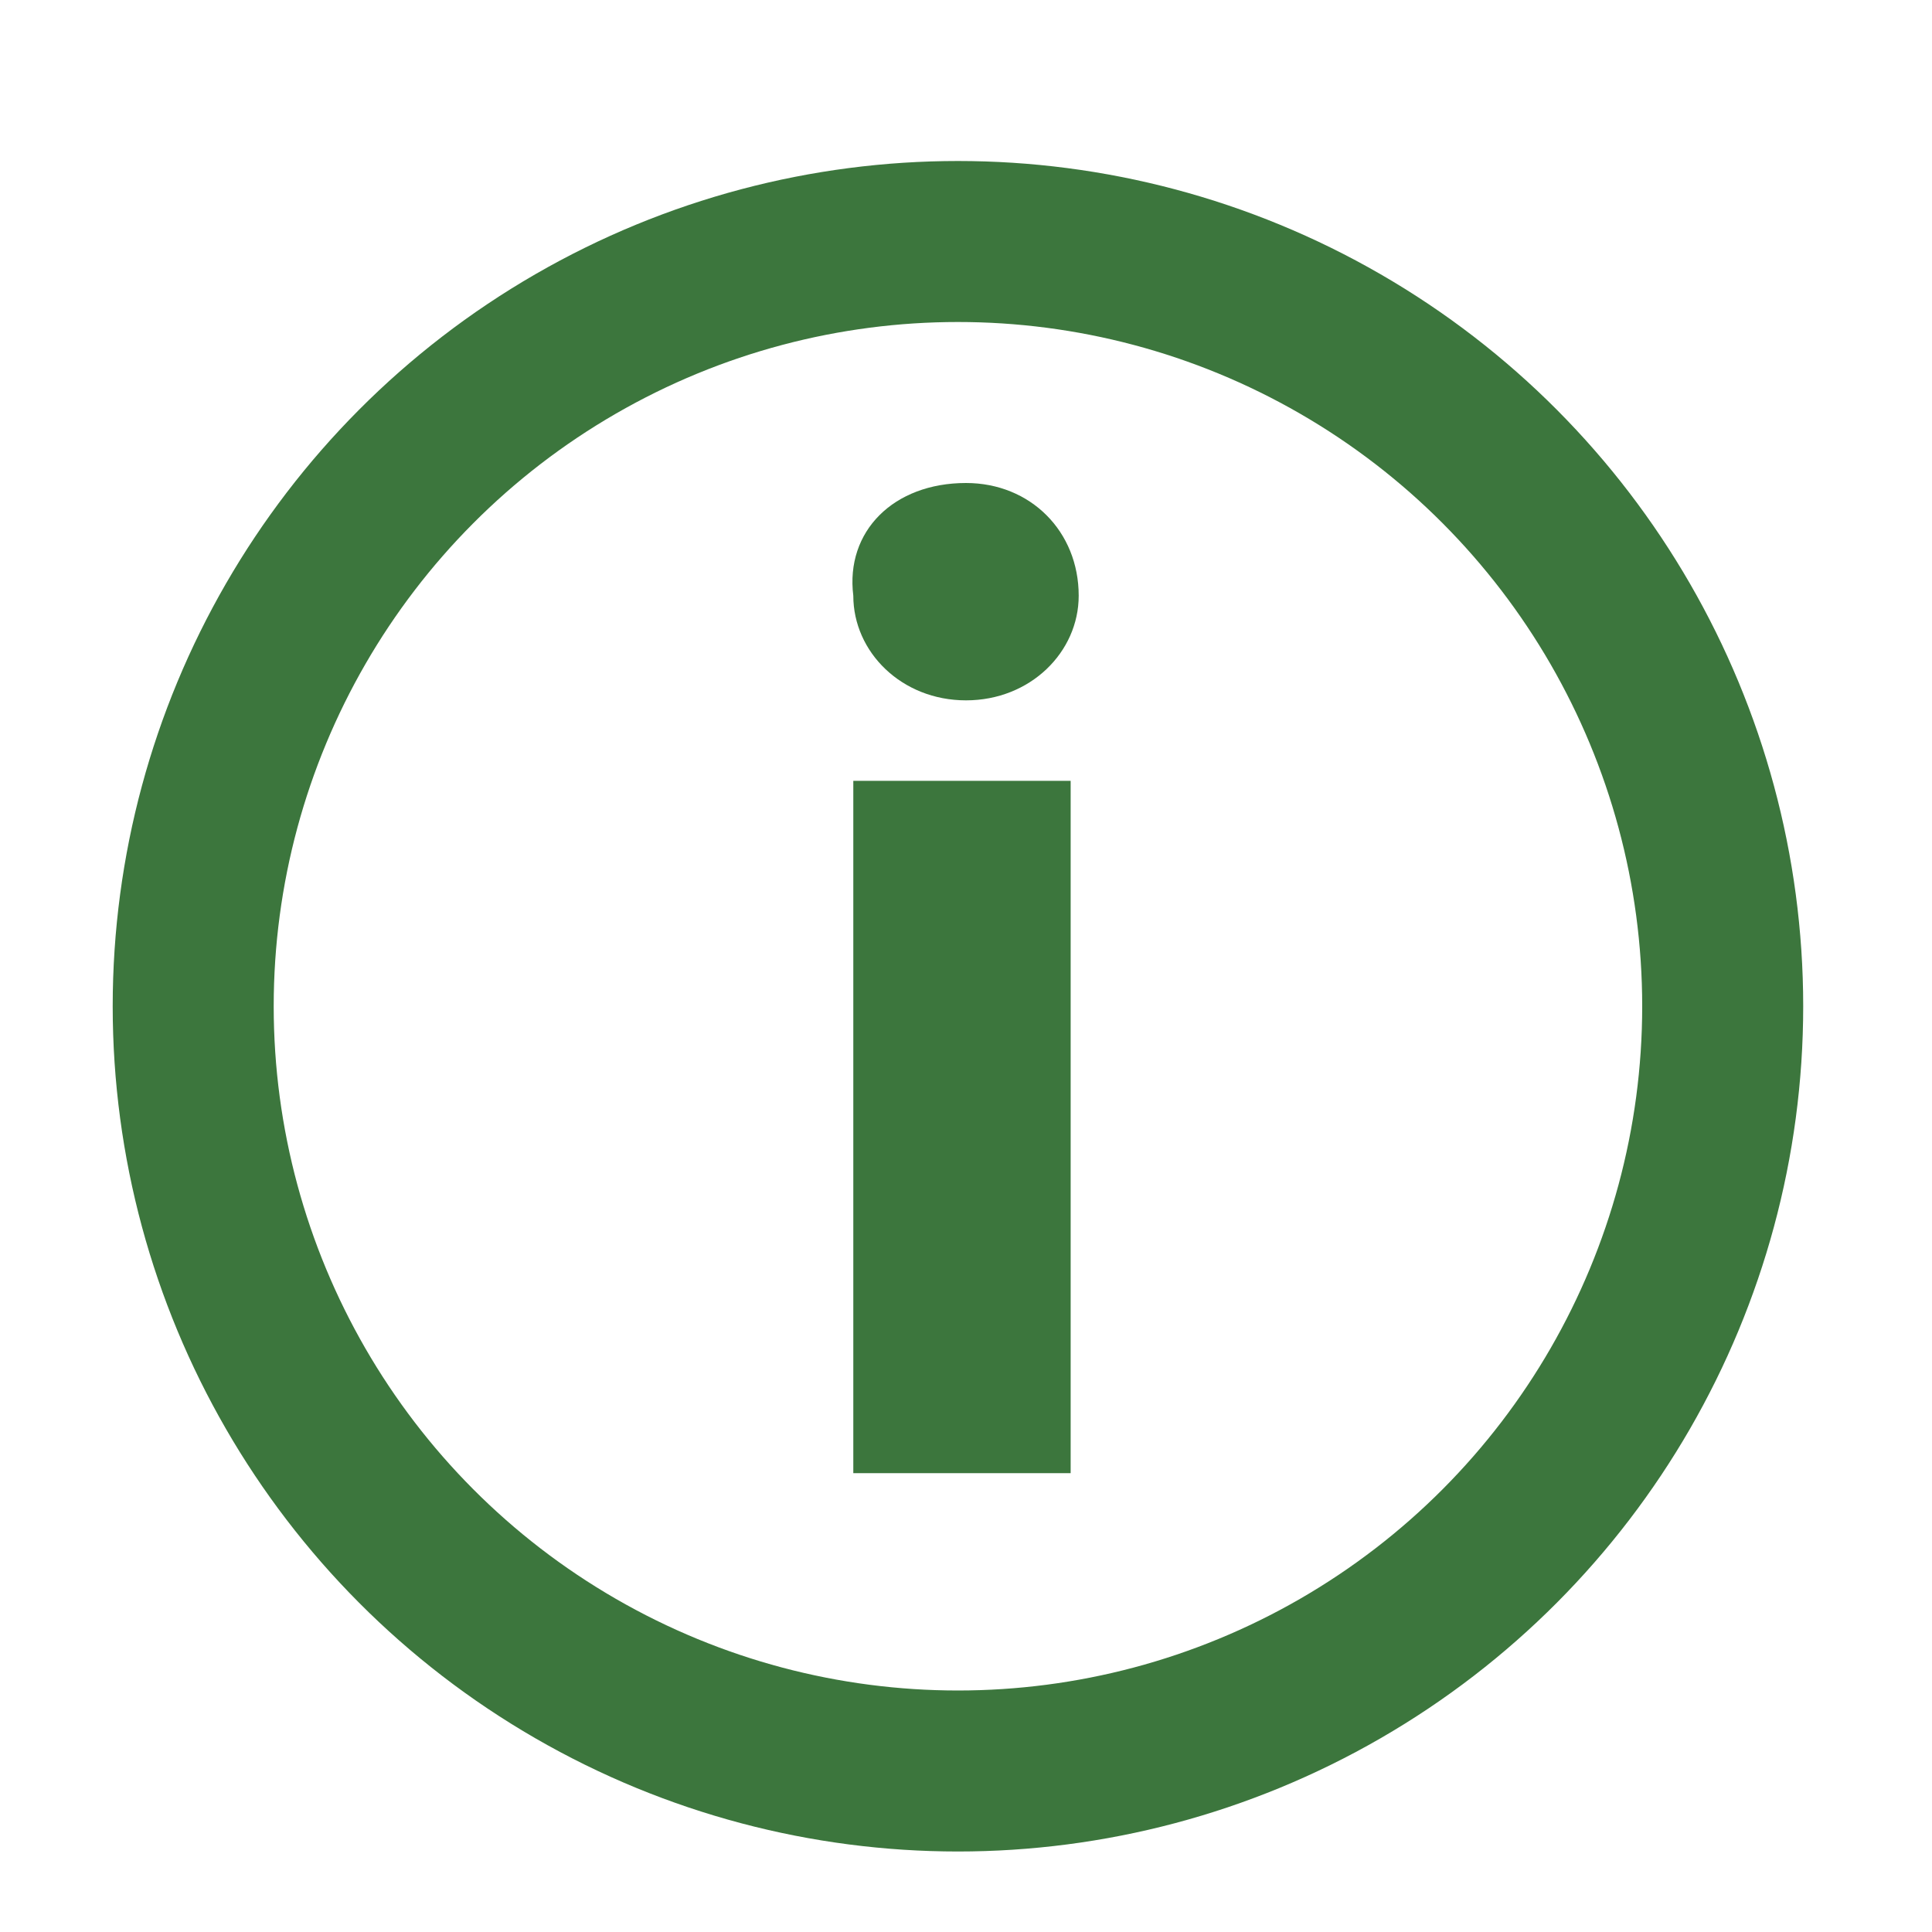
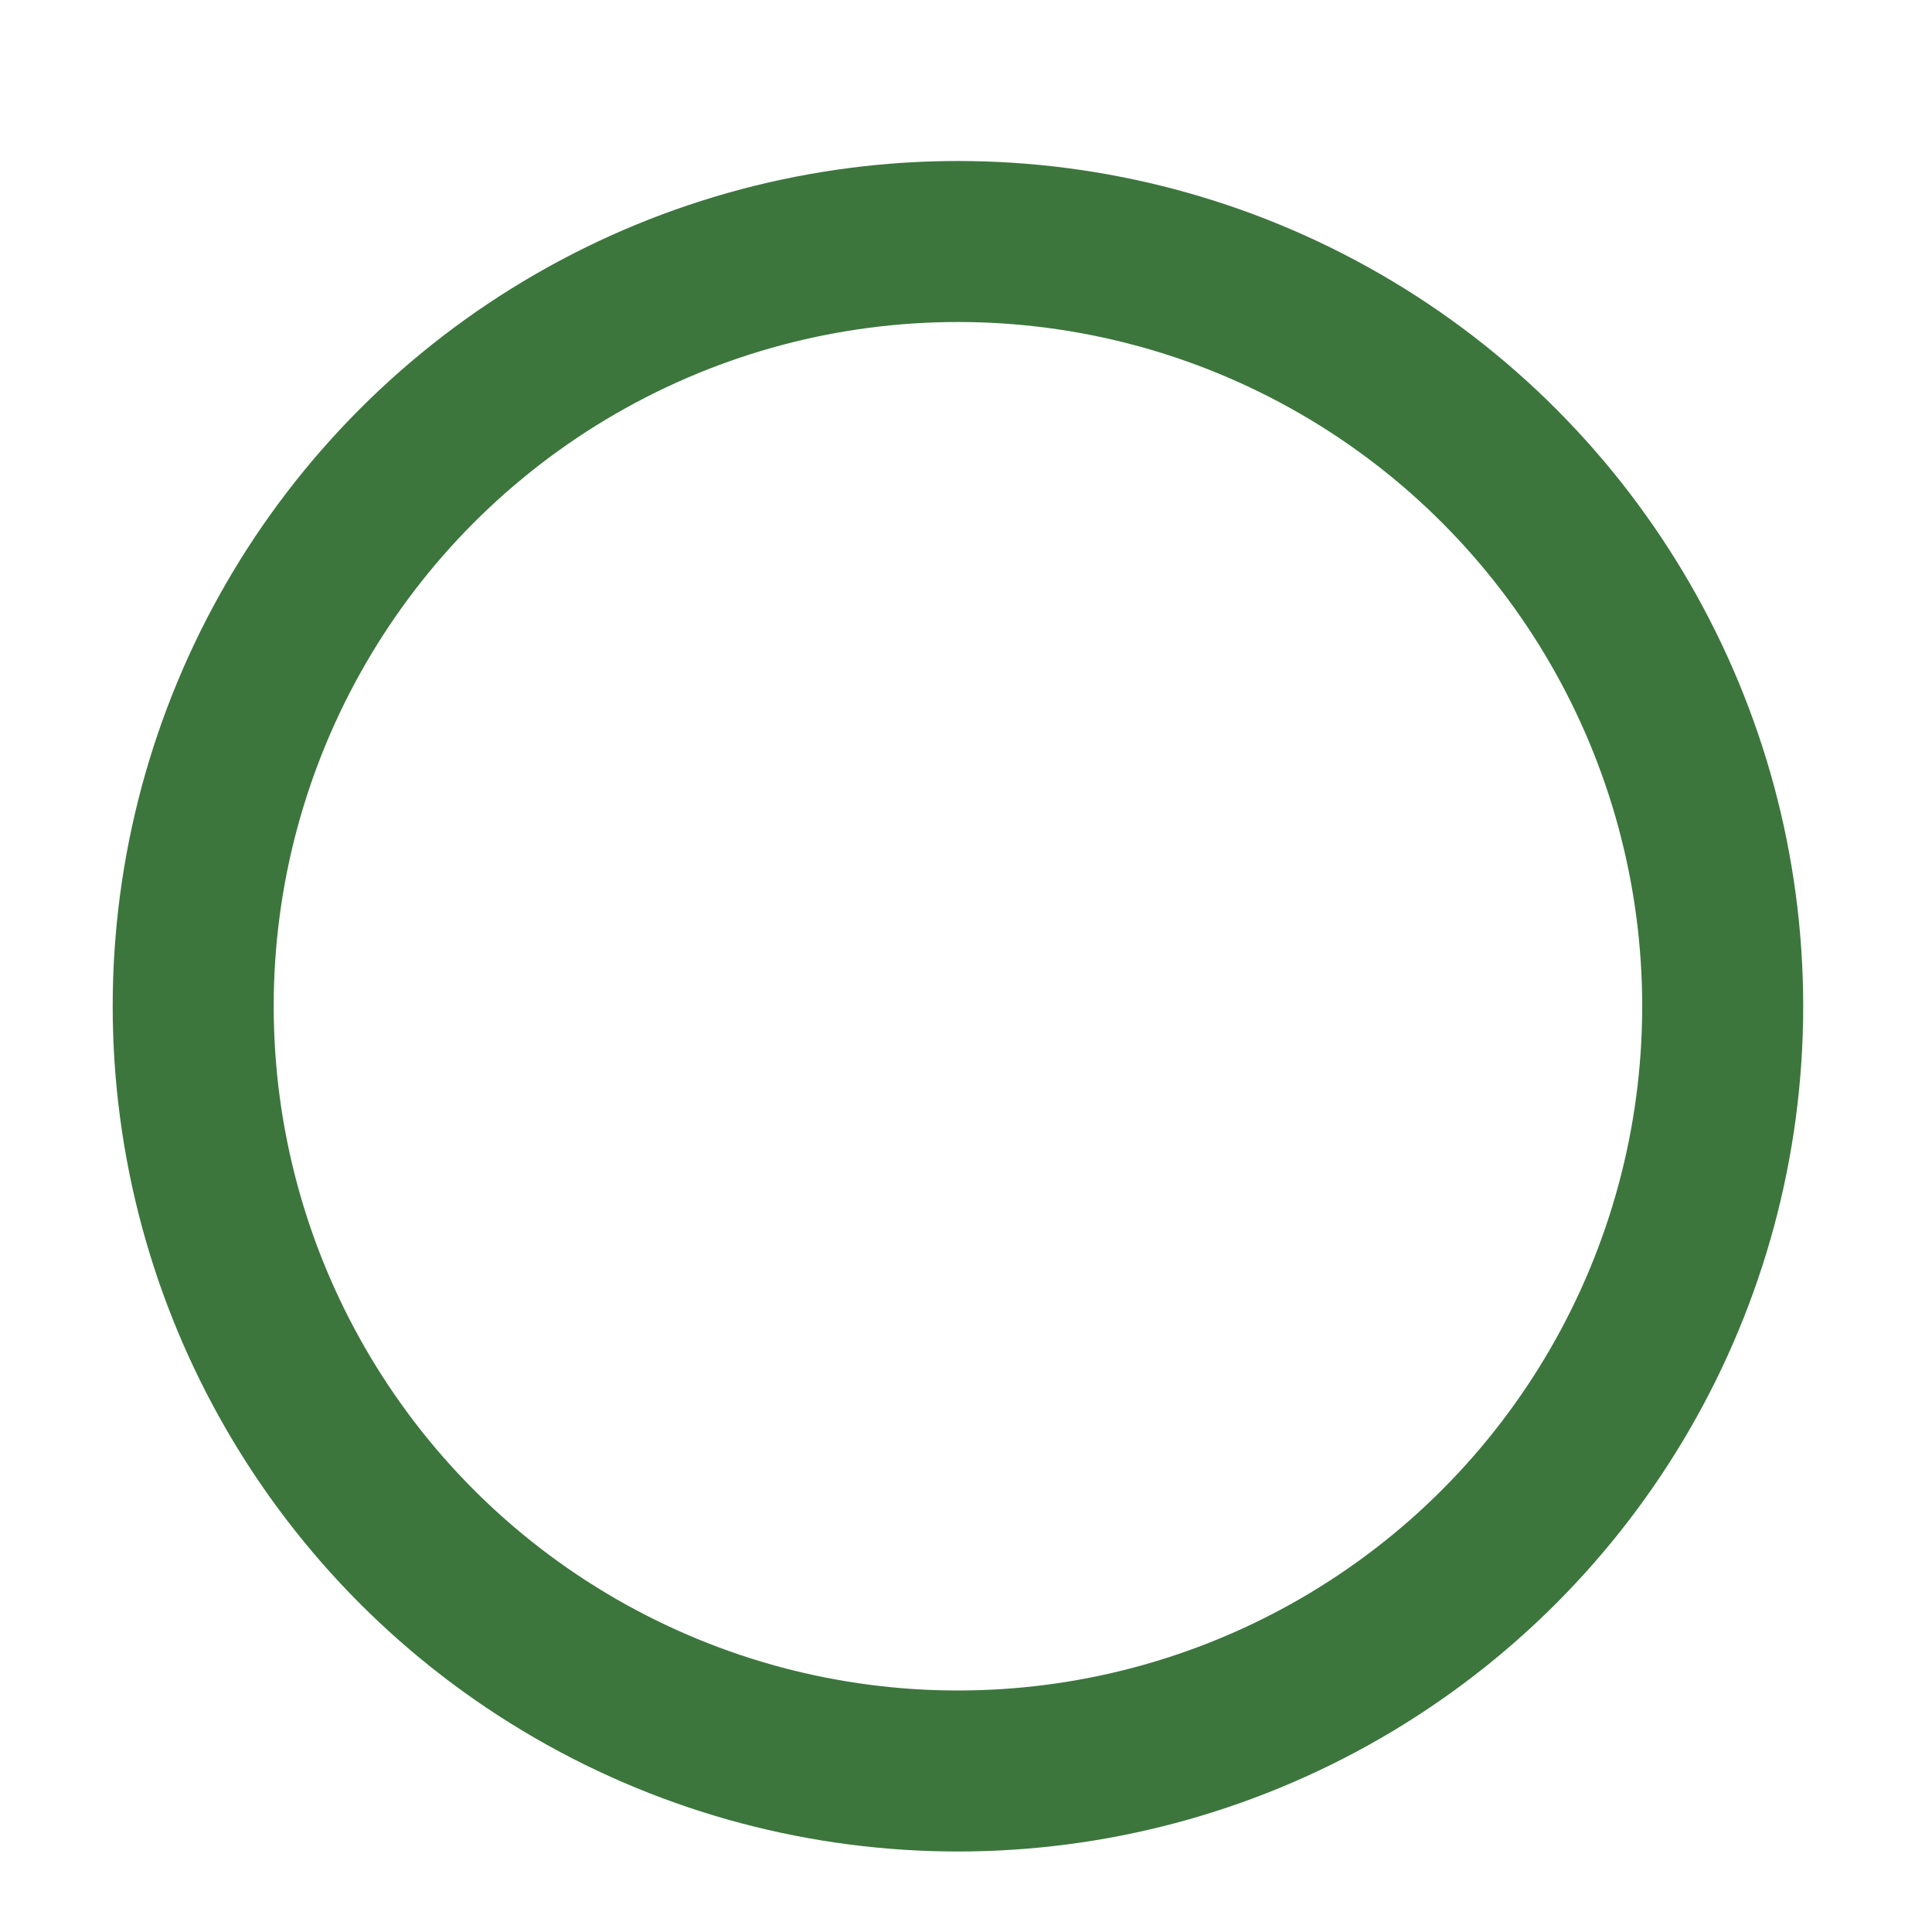
<svg xmlns="http://www.w3.org/2000/svg" version="1.1" x="0px" y="0px" viewBox="0 0 24 24" style="enable-background:new 0 0 24 24;" xml:space="preserve">
  <style type="text/css">
	.st0{display:none;}
	.st1{display:inline;fill:#F40F0F;}
	.st2{fill:none;stroke:#3C763D;stroke-width:2;stroke-miterlimit:10;}
	.st3{fill:#3C763D;}
</style>
  <g id="Layer_2" class="st0">
    <rect class="st1" width="24" height="24" />
  </g>
  <g id="Layer_1">
    <circle class="st2" cx="11.9" cy="12.5" r="9.5" />
    <g>
-       <path class="st3" d="M13.4,7.4c0,0.7-0.6,1.3-1.4,1.3c-0.8,0-1.4-0.6-1.4-1.3C10.5,6.6,11.1,6,12,6C12.8,6,13.4,6.6,13.4,7.4z     M10.6,18.4V9.7h2.7v8.6H10.6z" />
-     </g>
+       </g>
  </g>
</svg>